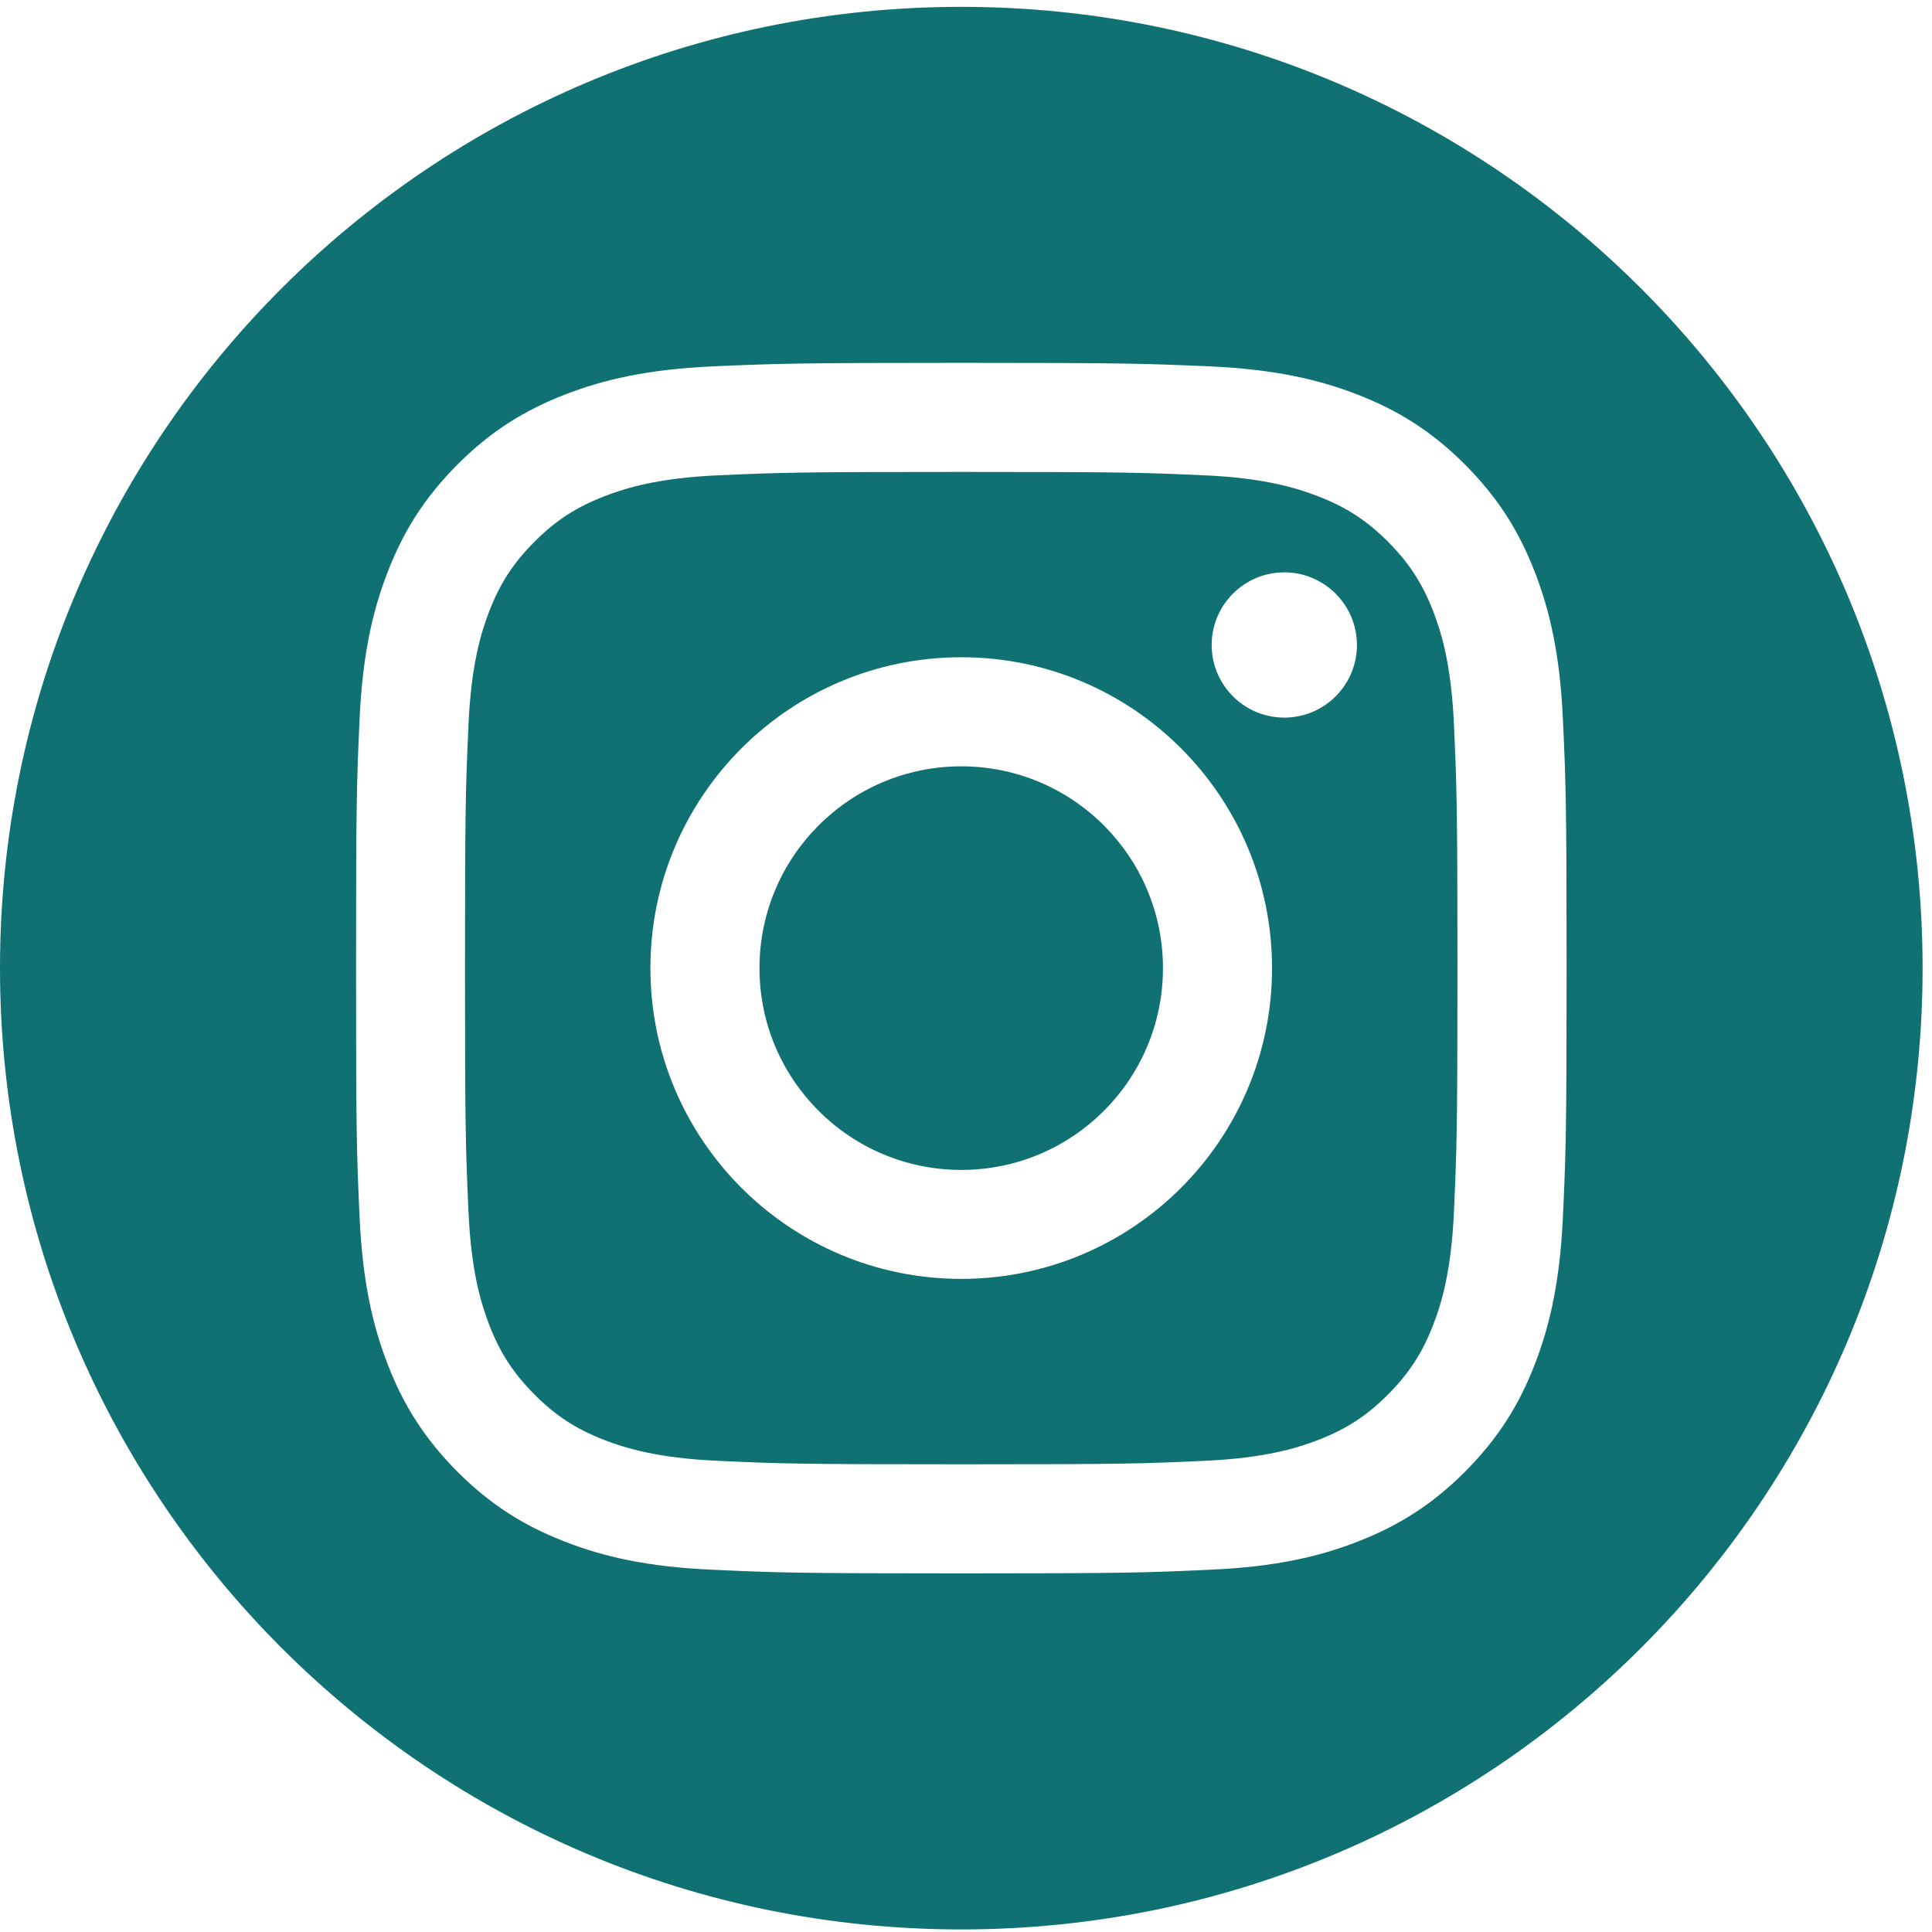
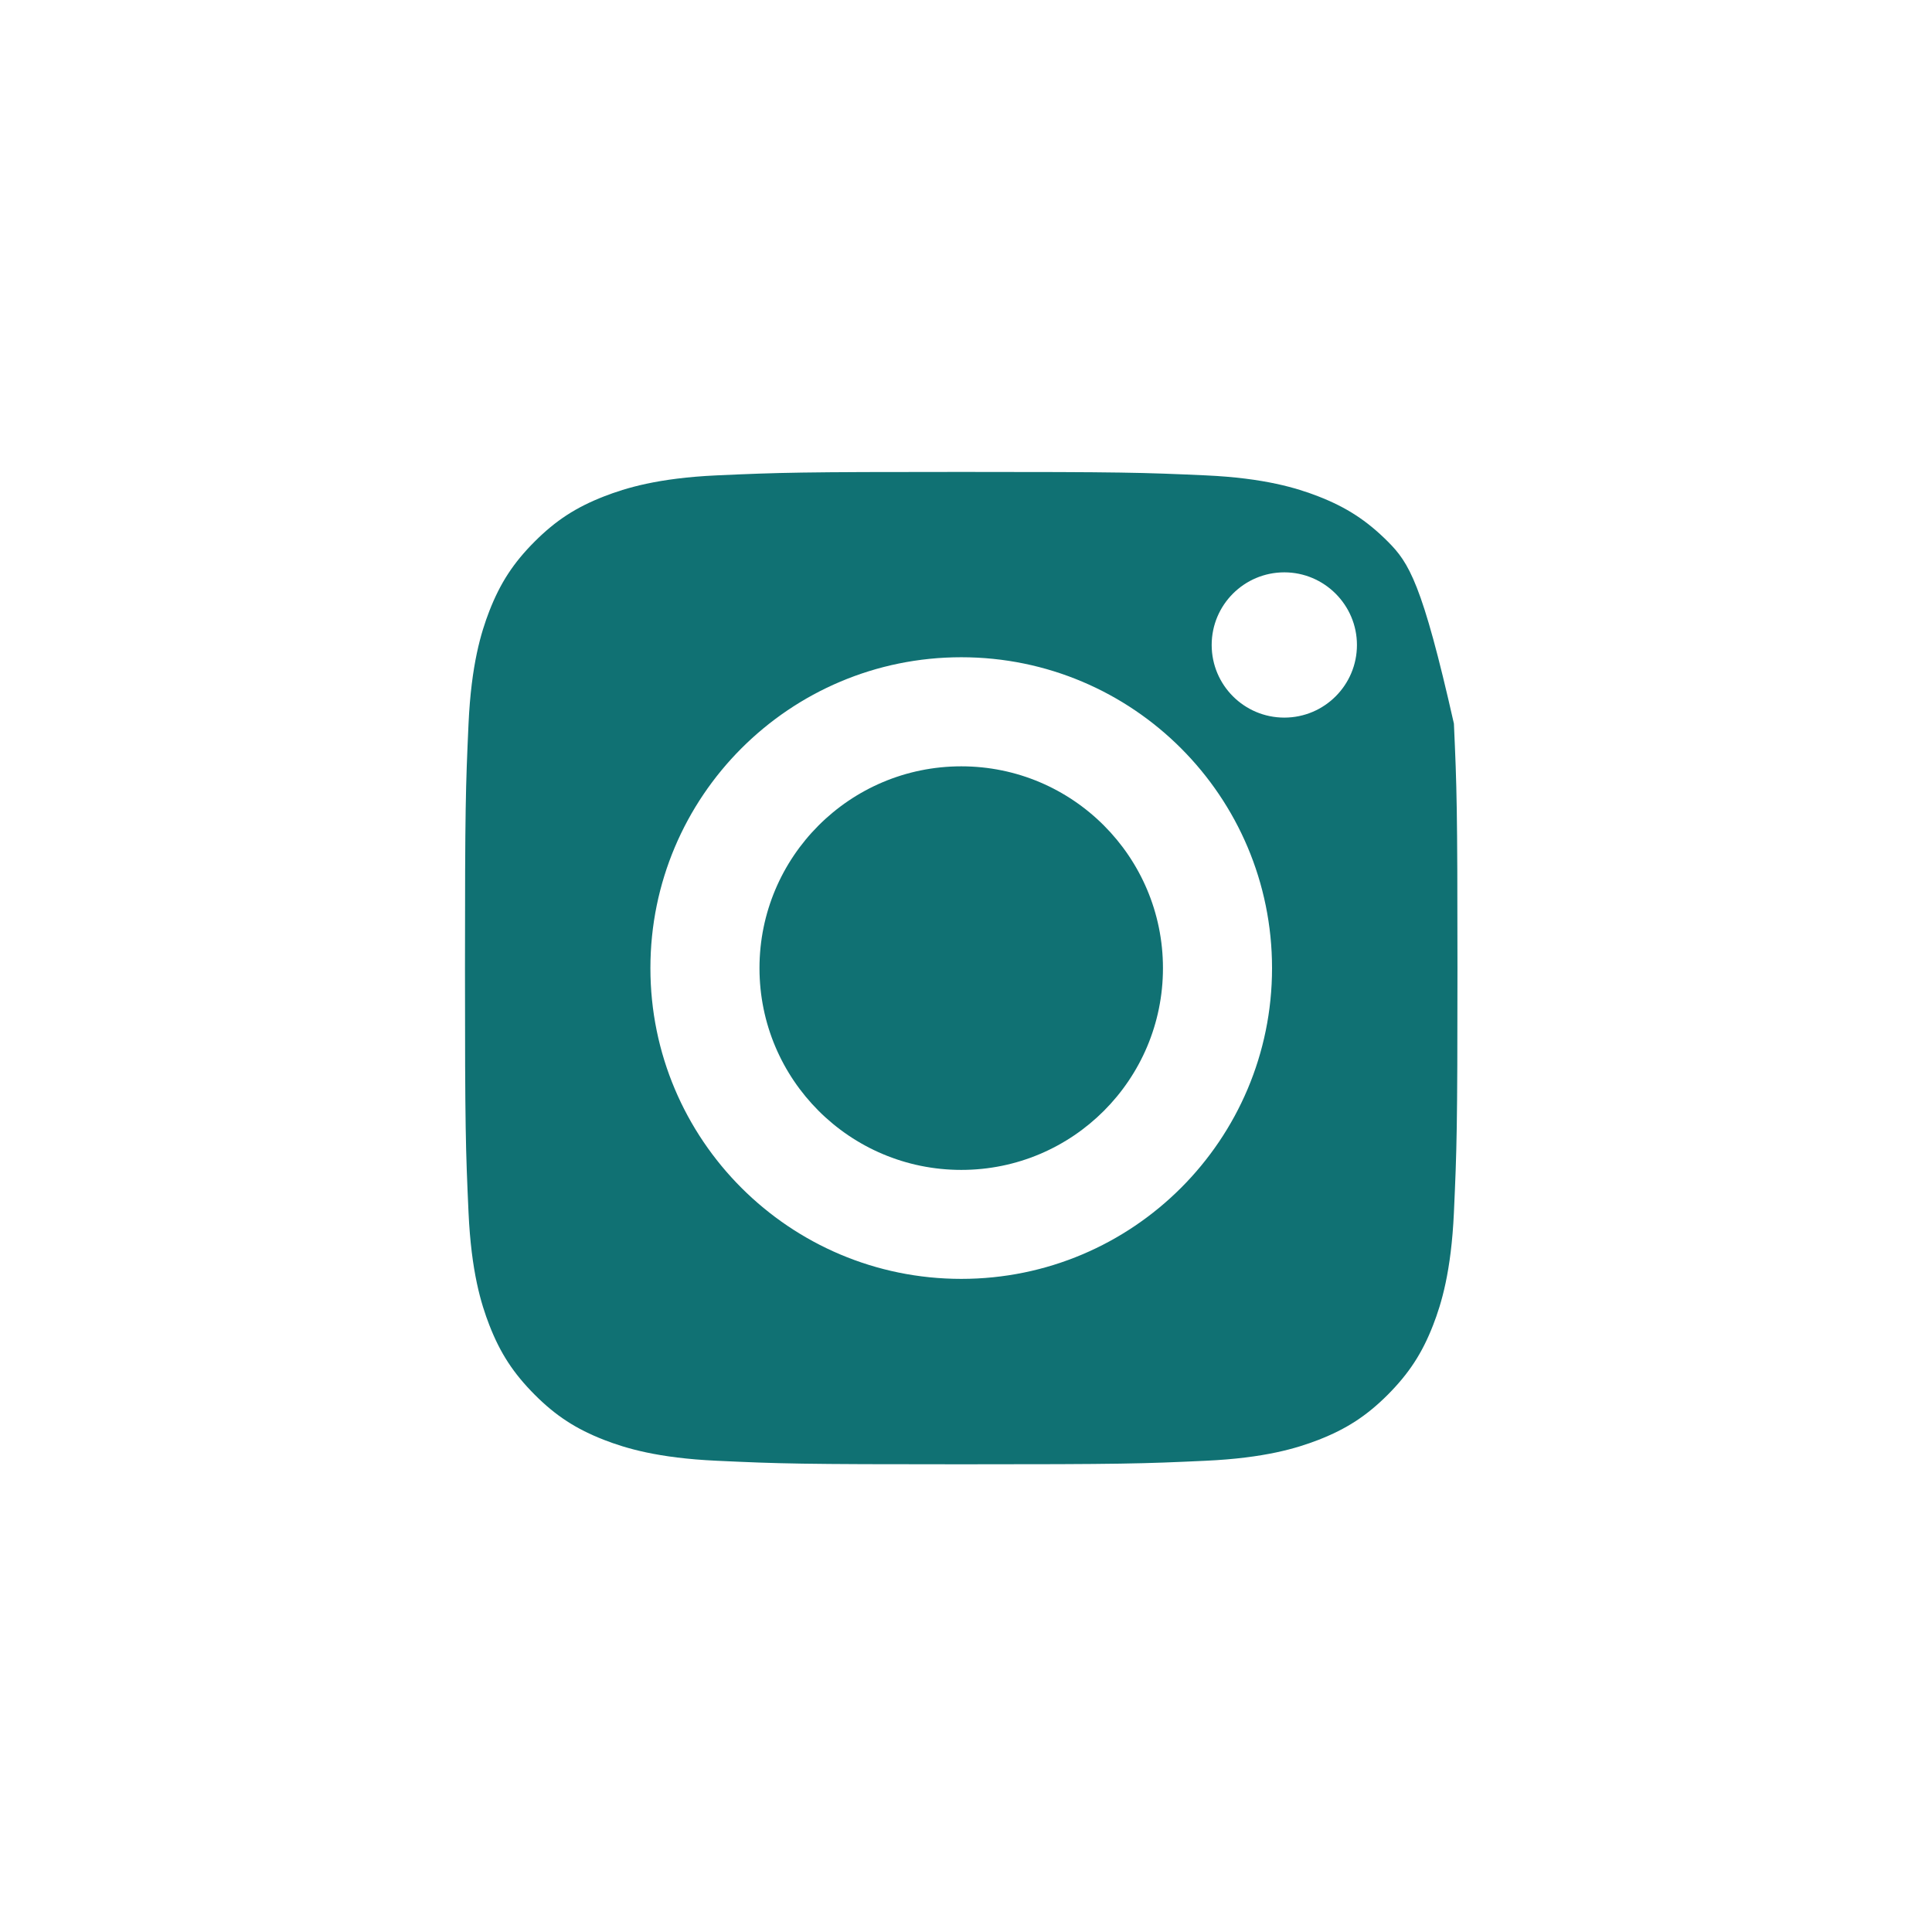
<svg xmlns="http://www.w3.org/2000/svg" width="37" height="37" viewBox="0 0 37 37" fill="none">
-   <path d="M18.41 0.131C8.242 0.131 0 8.373 0 18.541C0 28.709 8.242 36.951 18.41 36.951C28.578 36.951 36.82 28.709 36.82 18.541C36.82 8.373 28.575 0.131 18.41 0.131ZM29.931 23.319C29.874 24.555 29.677 25.395 29.391 26.134C29.096 26.895 28.698 27.541 28.054 28.188C27.411 28.831 26.764 29.227 26.001 29.524C25.264 29.811 24.422 30.007 23.189 30.061C21.95 30.119 21.558 30.132 18.41 30.132C15.263 30.132 14.867 30.119 13.629 30.061C12.396 30.007 11.553 29.811 10.817 29.524C10.053 29.227 9.407 28.831 8.763 28.188C8.12 27.541 7.721 26.895 7.427 26.134C7.14 25.395 6.944 24.555 6.887 23.319C6.83 22.084 6.819 21.688 6.819 18.541C6.819 15.393 6.83 14.998 6.887 13.762C6.944 12.527 7.14 11.684 7.427 10.948C7.721 10.187 8.12 9.54 8.763 8.894C9.407 8.25 10.053 7.855 10.817 7.557C11.553 7.271 12.396 7.075 13.629 7.017C14.867 6.963 15.26 6.949 18.41 6.949C21.56 6.949 21.95 6.963 23.189 7.017C24.422 7.075 25.264 7.271 26.001 7.557C26.764 7.855 27.411 8.25 28.054 8.894C28.698 9.54 29.096 10.187 29.391 10.948C29.677 11.684 29.874 12.527 29.931 13.762C29.988 14.998 30.002 15.393 30.002 18.541C30.002 21.688 29.988 22.084 29.931 23.319Z" fill="#107173" />
-   <path d="M27.844 13.858C27.792 12.726 27.604 12.112 27.446 11.703C27.236 11.163 26.982 10.776 26.579 10.372C26.175 9.968 25.785 9.715 25.245 9.505C24.836 9.347 24.222 9.156 23.093 9.104C21.871 9.049 21.503 9.038 18.41 9.038C15.317 9.038 14.946 9.049 13.724 9.104C12.595 9.156 11.981 9.347 11.572 9.505C11.032 9.715 10.645 9.966 10.239 10.372C9.835 10.776 9.581 11.163 9.371 11.703C9.213 12.112 9.025 12.726 8.973 13.858C8.918 15.08 8.905 15.445 8.905 18.541C8.905 21.636 8.918 22.002 8.973 23.224C9.025 24.356 9.213 24.969 9.371 25.376C9.581 25.918 9.835 26.303 10.239 26.709C10.645 27.116 11.032 27.367 11.572 27.577C11.981 27.735 12.595 27.923 13.724 27.975C14.946 28.032 15.314 28.043 18.41 28.043C21.506 28.043 21.871 28.032 23.093 27.975C24.222 27.923 24.836 27.735 25.245 27.577C25.785 27.367 26.172 27.116 26.579 26.709C26.982 26.303 27.236 25.918 27.446 25.376C27.604 24.969 27.792 24.356 27.844 23.224C27.899 22.002 27.912 21.636 27.912 18.541C27.912 15.445 27.899 15.08 27.844 13.858ZM18.41 24.492C15.121 24.492 12.456 21.827 12.456 18.541C12.456 15.254 15.121 12.587 18.41 12.587C21.699 12.587 24.361 15.254 24.361 18.541C24.361 21.827 21.697 24.492 18.41 24.492ZM24.596 13.743C23.829 13.743 23.205 13.121 23.205 12.352C23.205 11.583 23.829 10.961 24.596 10.961C25.362 10.961 25.987 11.586 25.987 12.352C25.987 13.119 25.365 13.743 24.596 13.743ZM18.41 14.676C16.274 14.676 14.545 16.408 14.545 18.541C14.545 20.674 16.274 22.405 18.41 22.405C20.546 22.405 22.272 20.674 22.272 18.541C22.272 16.408 20.543 14.676 18.41 14.676Z" fill="#107173" />
+   <path d="M27.844 13.858C27.236 11.163 26.982 10.776 26.579 10.372C26.175 9.968 25.785 9.715 25.245 9.505C24.836 9.347 24.222 9.156 23.093 9.104C21.871 9.049 21.503 9.038 18.41 9.038C15.317 9.038 14.946 9.049 13.724 9.104C12.595 9.156 11.981 9.347 11.572 9.505C11.032 9.715 10.645 9.966 10.239 10.372C9.835 10.776 9.581 11.163 9.371 11.703C9.213 12.112 9.025 12.726 8.973 13.858C8.918 15.08 8.905 15.445 8.905 18.541C8.905 21.636 8.918 22.002 8.973 23.224C9.025 24.356 9.213 24.969 9.371 25.376C9.581 25.918 9.835 26.303 10.239 26.709C10.645 27.116 11.032 27.367 11.572 27.577C11.981 27.735 12.595 27.923 13.724 27.975C14.946 28.032 15.314 28.043 18.41 28.043C21.506 28.043 21.871 28.032 23.093 27.975C24.222 27.923 24.836 27.735 25.245 27.577C25.785 27.367 26.172 27.116 26.579 26.709C26.982 26.303 27.236 25.918 27.446 25.376C27.604 24.969 27.792 24.356 27.844 23.224C27.899 22.002 27.912 21.636 27.912 18.541C27.912 15.445 27.899 15.08 27.844 13.858ZM18.41 24.492C15.121 24.492 12.456 21.827 12.456 18.541C12.456 15.254 15.121 12.587 18.41 12.587C21.699 12.587 24.361 15.254 24.361 18.541C24.361 21.827 21.697 24.492 18.41 24.492ZM24.596 13.743C23.829 13.743 23.205 13.121 23.205 12.352C23.205 11.583 23.829 10.961 24.596 10.961C25.362 10.961 25.987 11.586 25.987 12.352C25.987 13.119 25.365 13.743 24.596 13.743ZM18.41 14.676C16.274 14.676 14.545 16.408 14.545 18.541C14.545 20.674 16.274 22.405 18.41 22.405C20.546 22.405 22.272 20.674 22.272 18.541C22.272 16.408 20.543 14.676 18.41 14.676Z" fill="#107173" />
</svg>